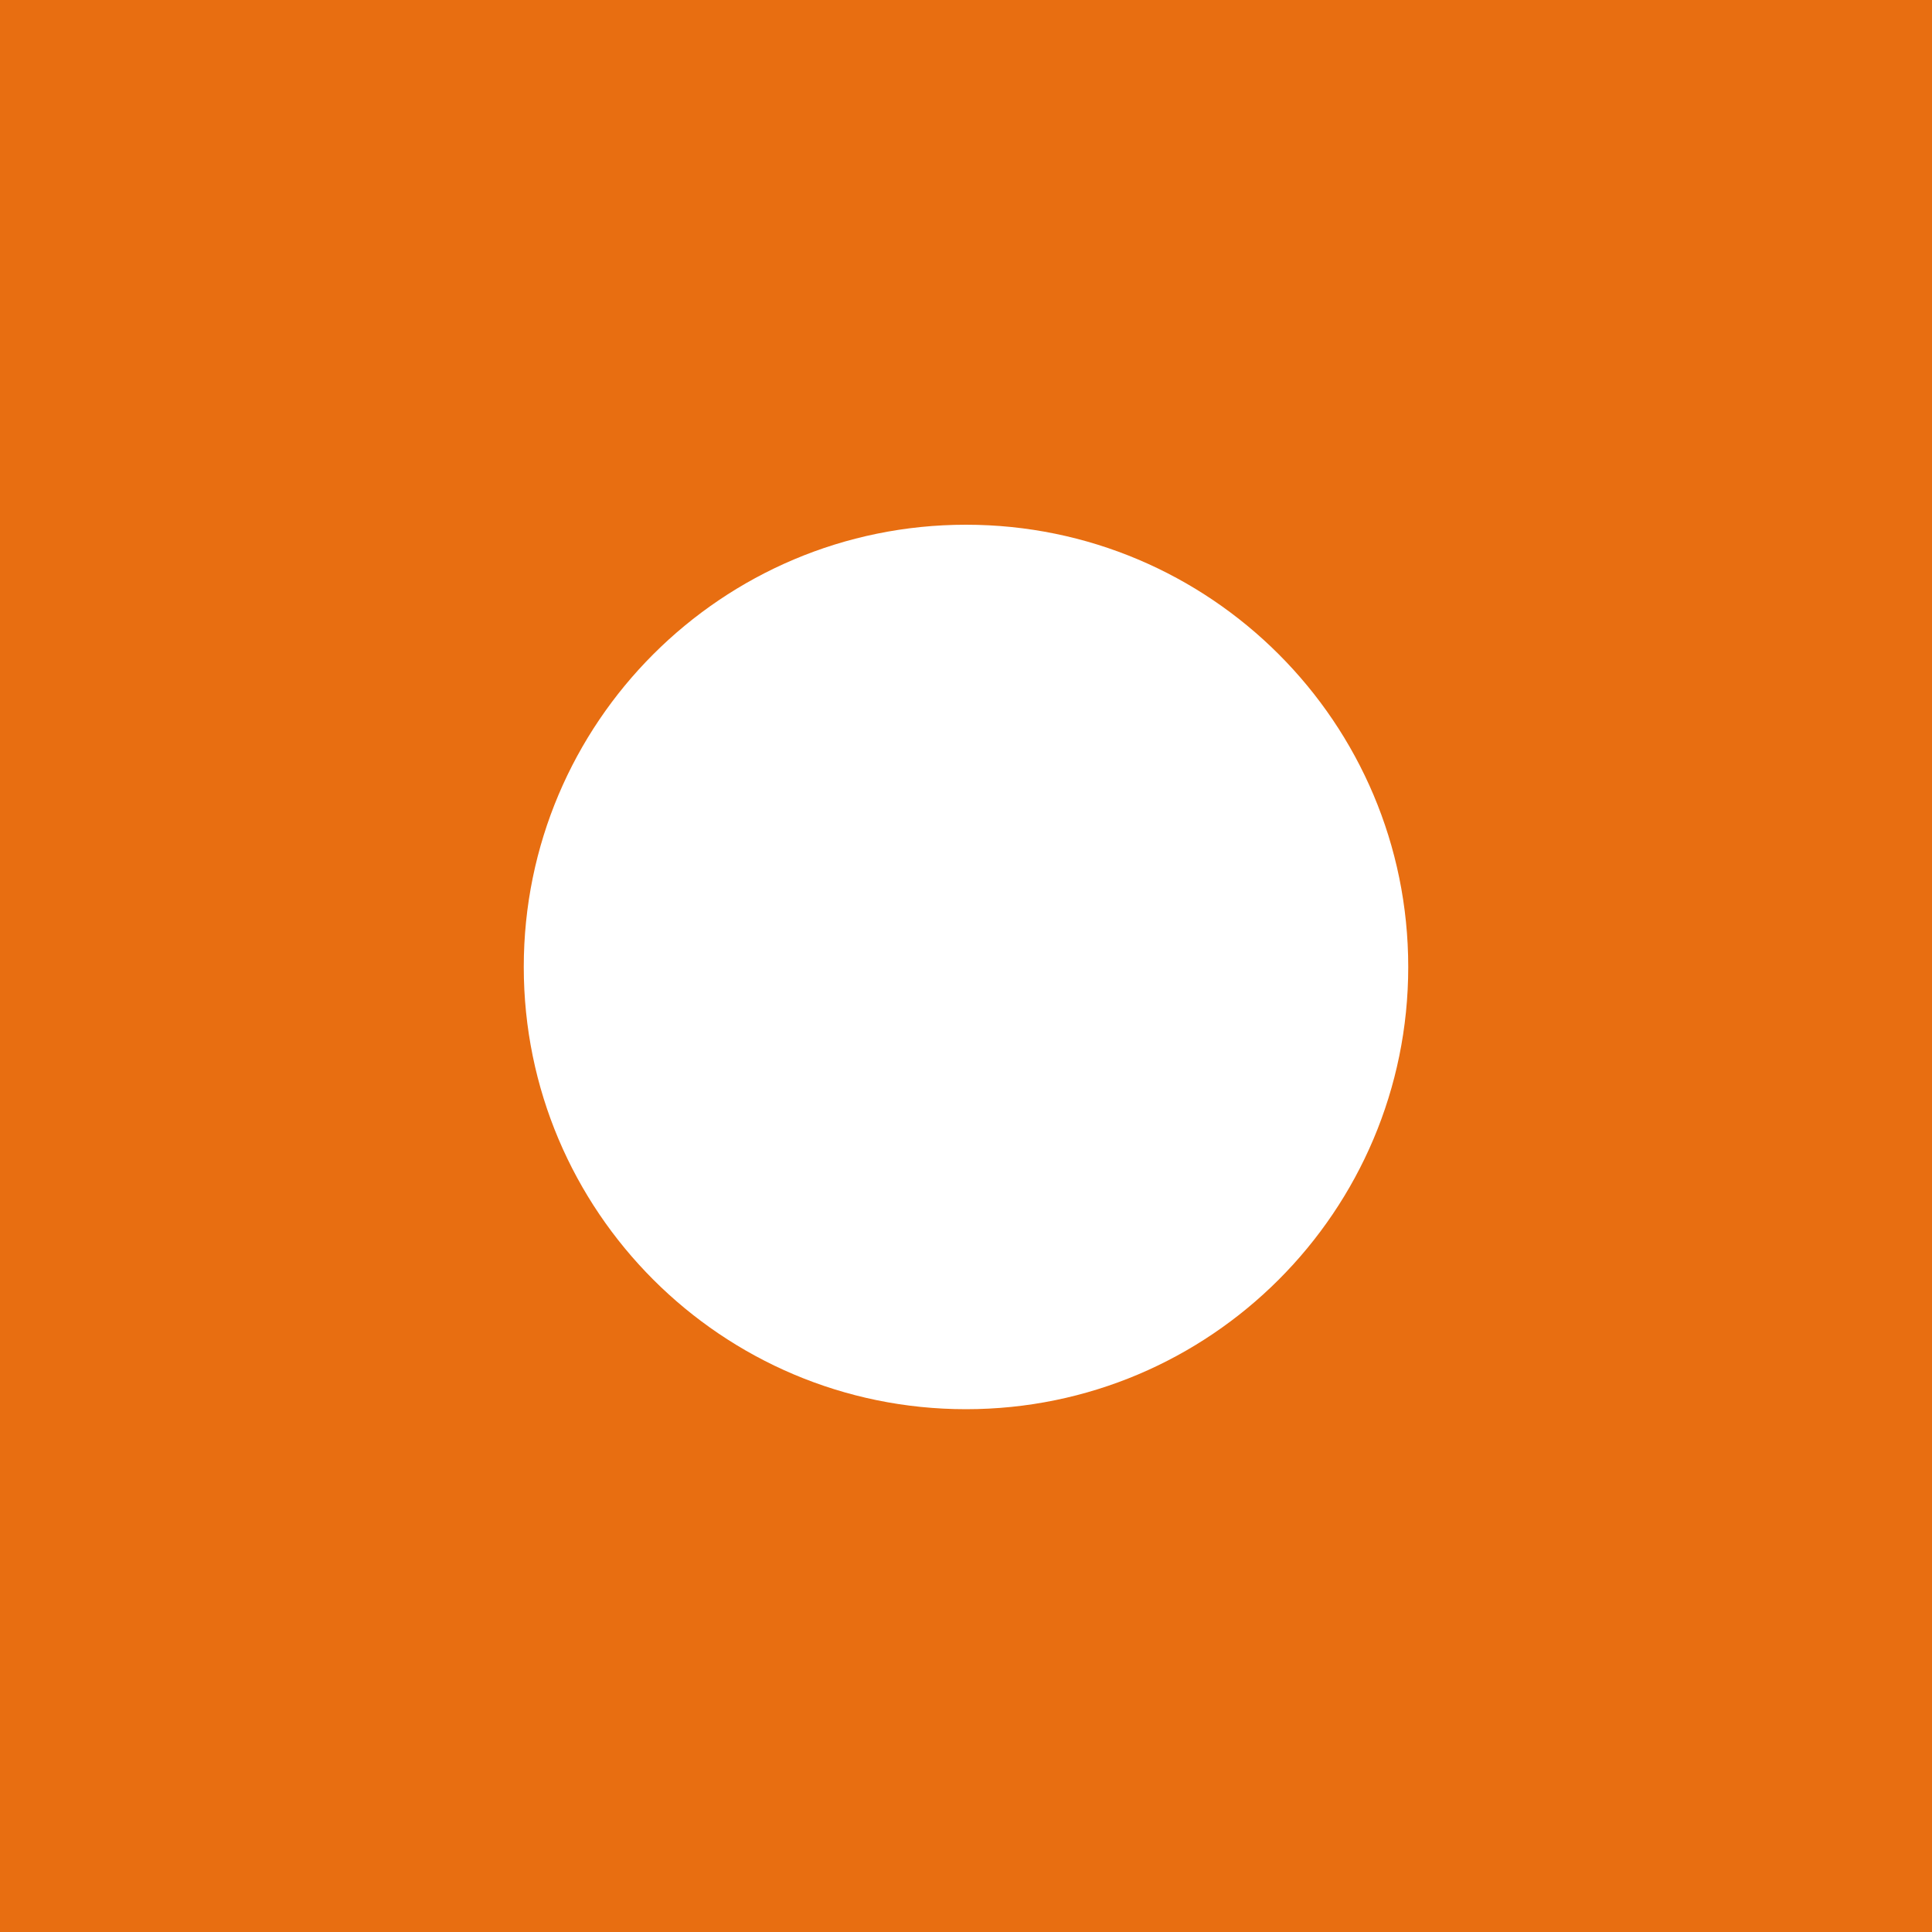
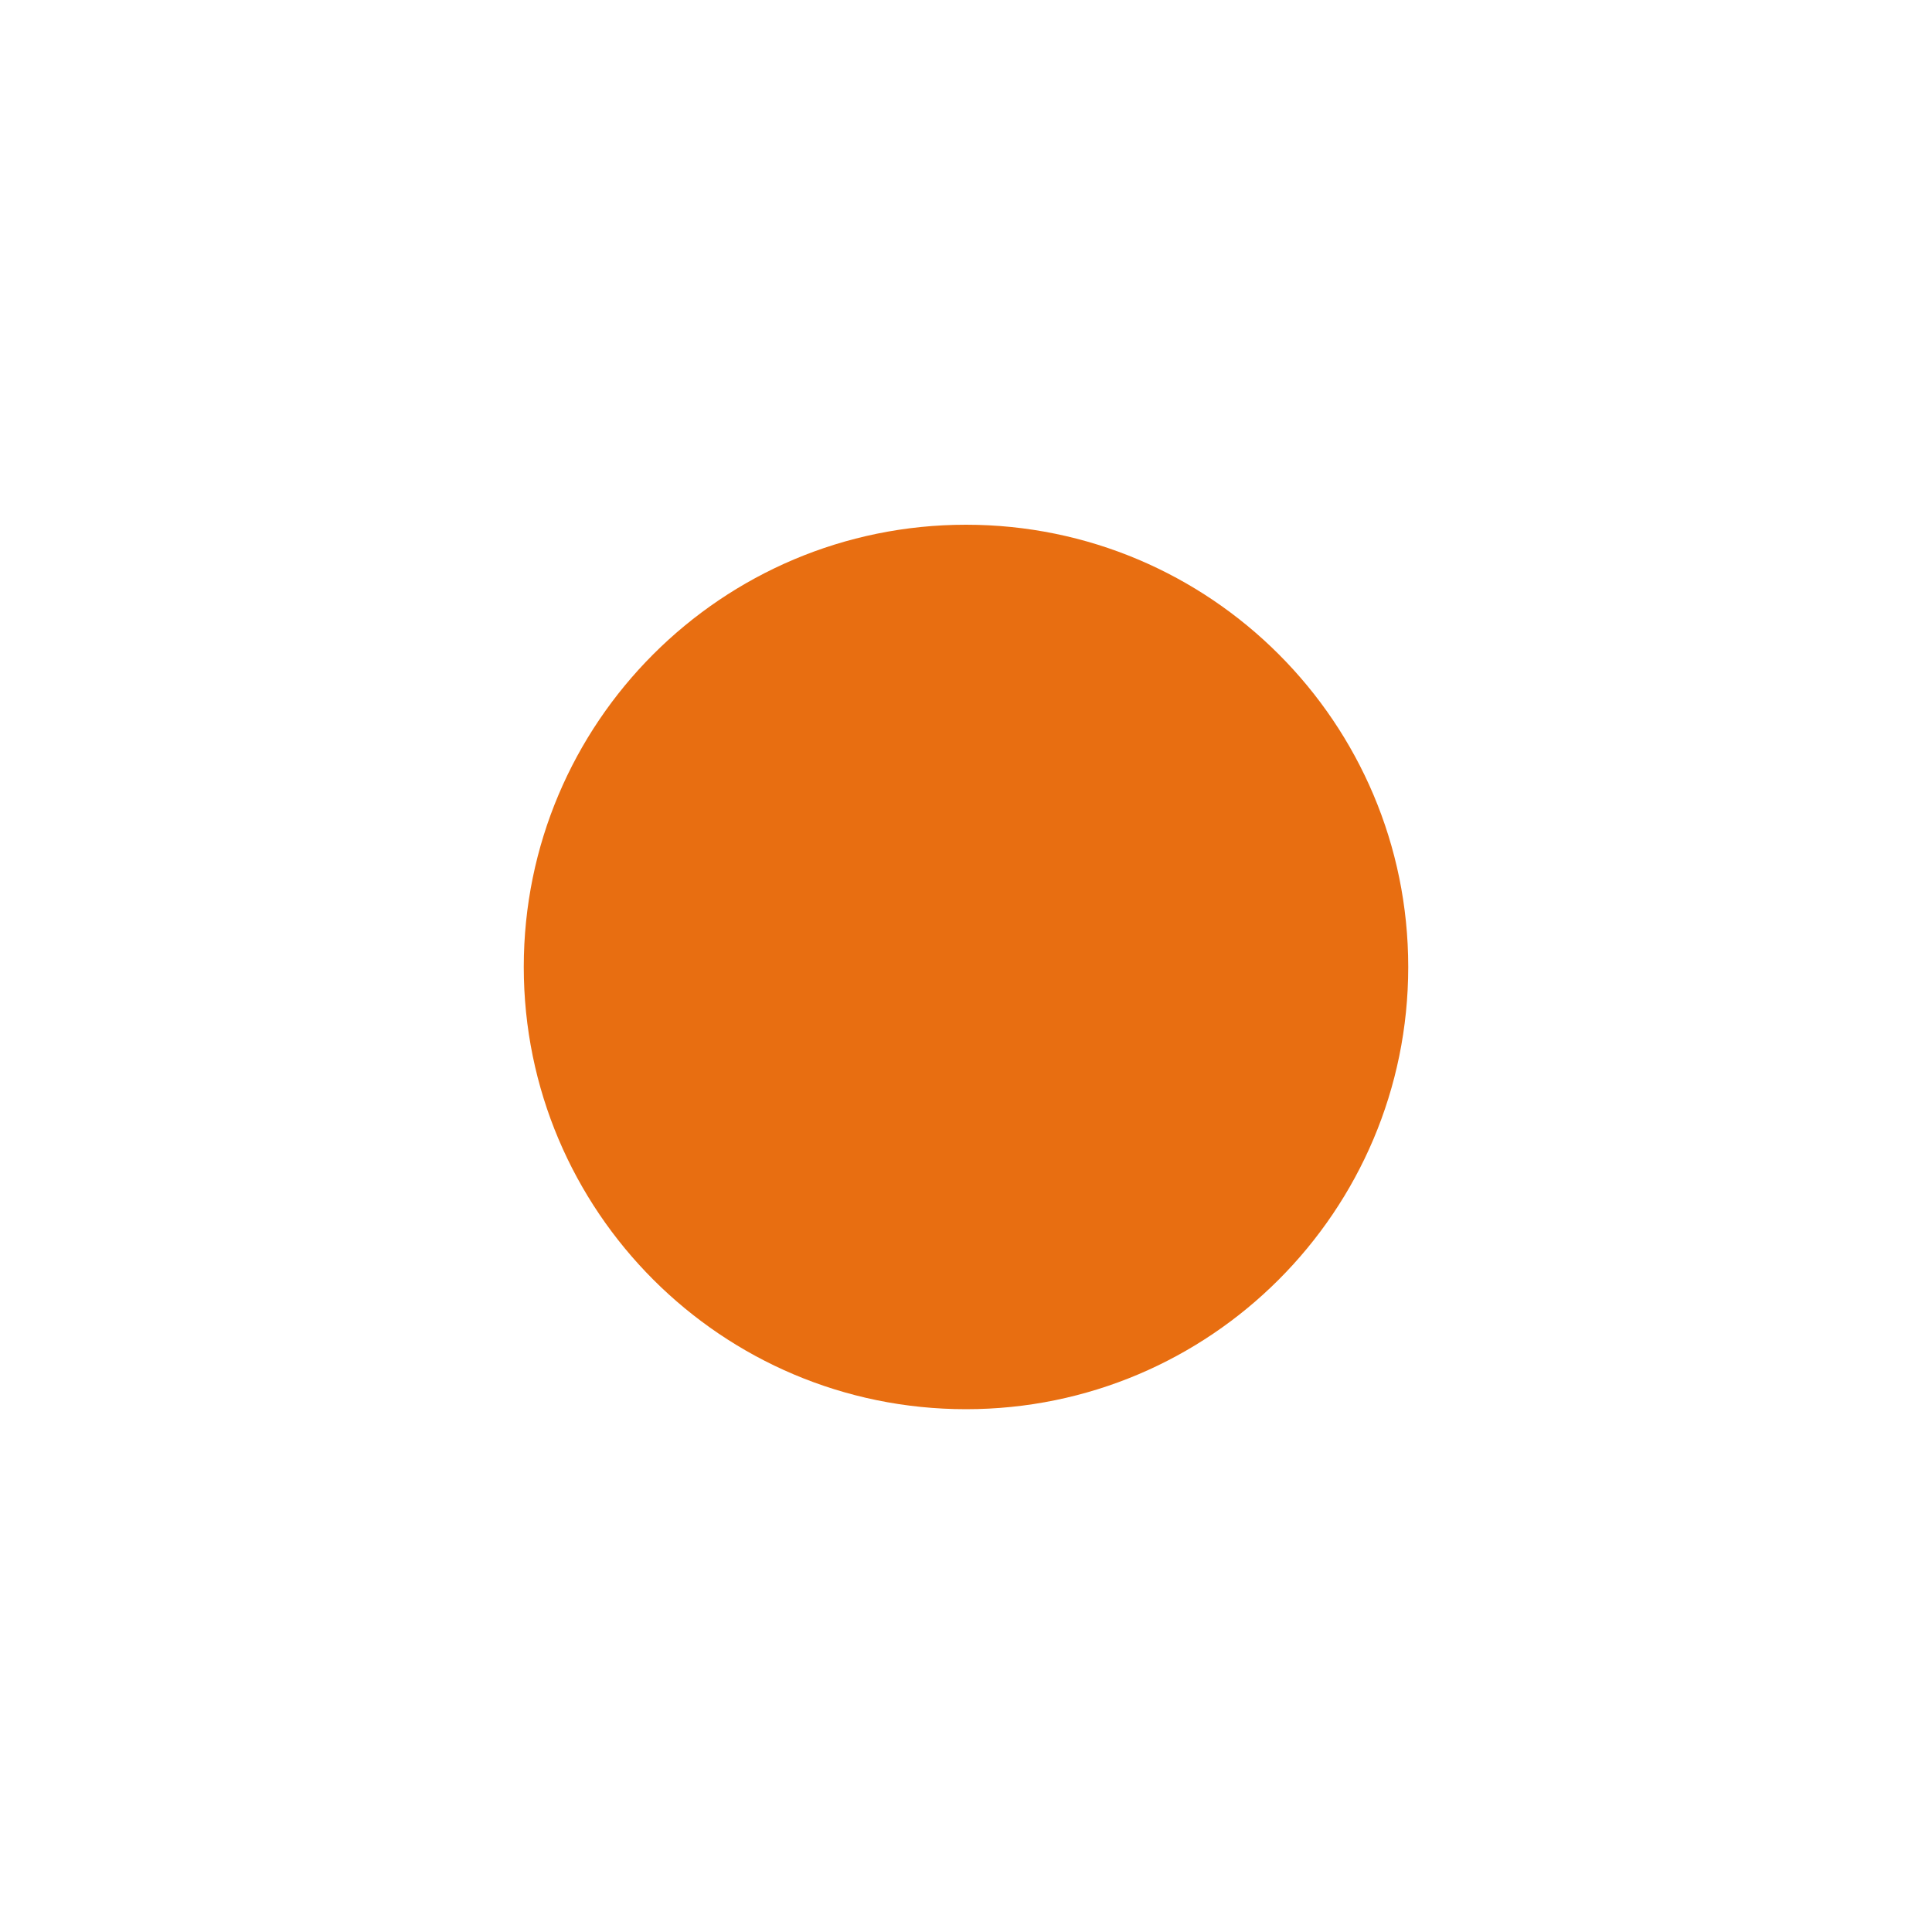
<svg xmlns="http://www.w3.org/2000/svg" width="20" height="20" viewBox="0 0 20 20" fill="none">
-   <path d="M0 20H20V0H0V20ZM10 5.432C12.528 5.432 14.578 7.481 14.578 10.01C14.578 12.538 12.528 14.588 10 14.588C7.472 14.588 5.422 12.538 5.422 10.01C5.422 7.481 7.472 5.432 10 5.432Z" fill="#E86E11" />
+   <path d="M0 20H20V0V20ZM10 5.432C12.528 5.432 14.578 7.481 14.578 10.01C14.578 12.538 12.528 14.588 10 14.588C7.472 14.588 5.422 12.538 5.422 10.01C5.422 7.481 7.472 5.432 10 5.432Z" fill="#E86E11" />
</svg>